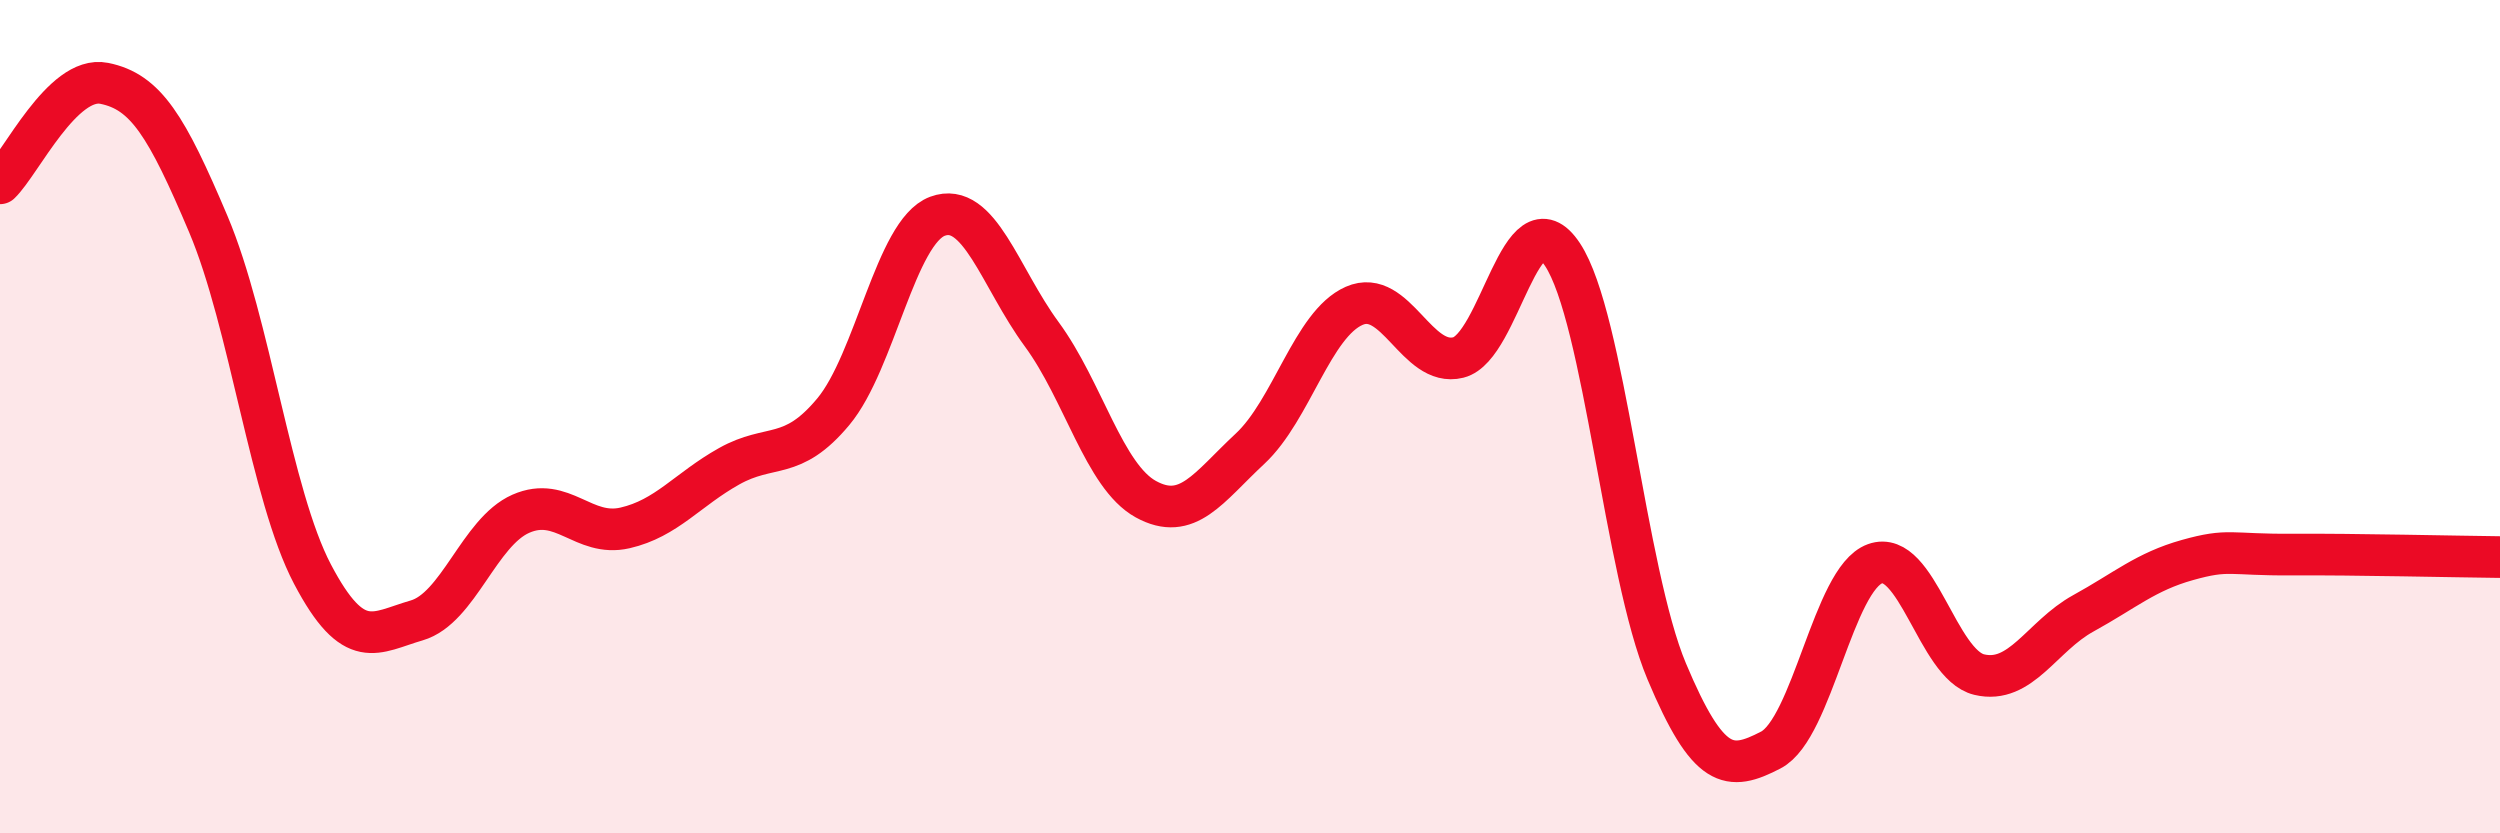
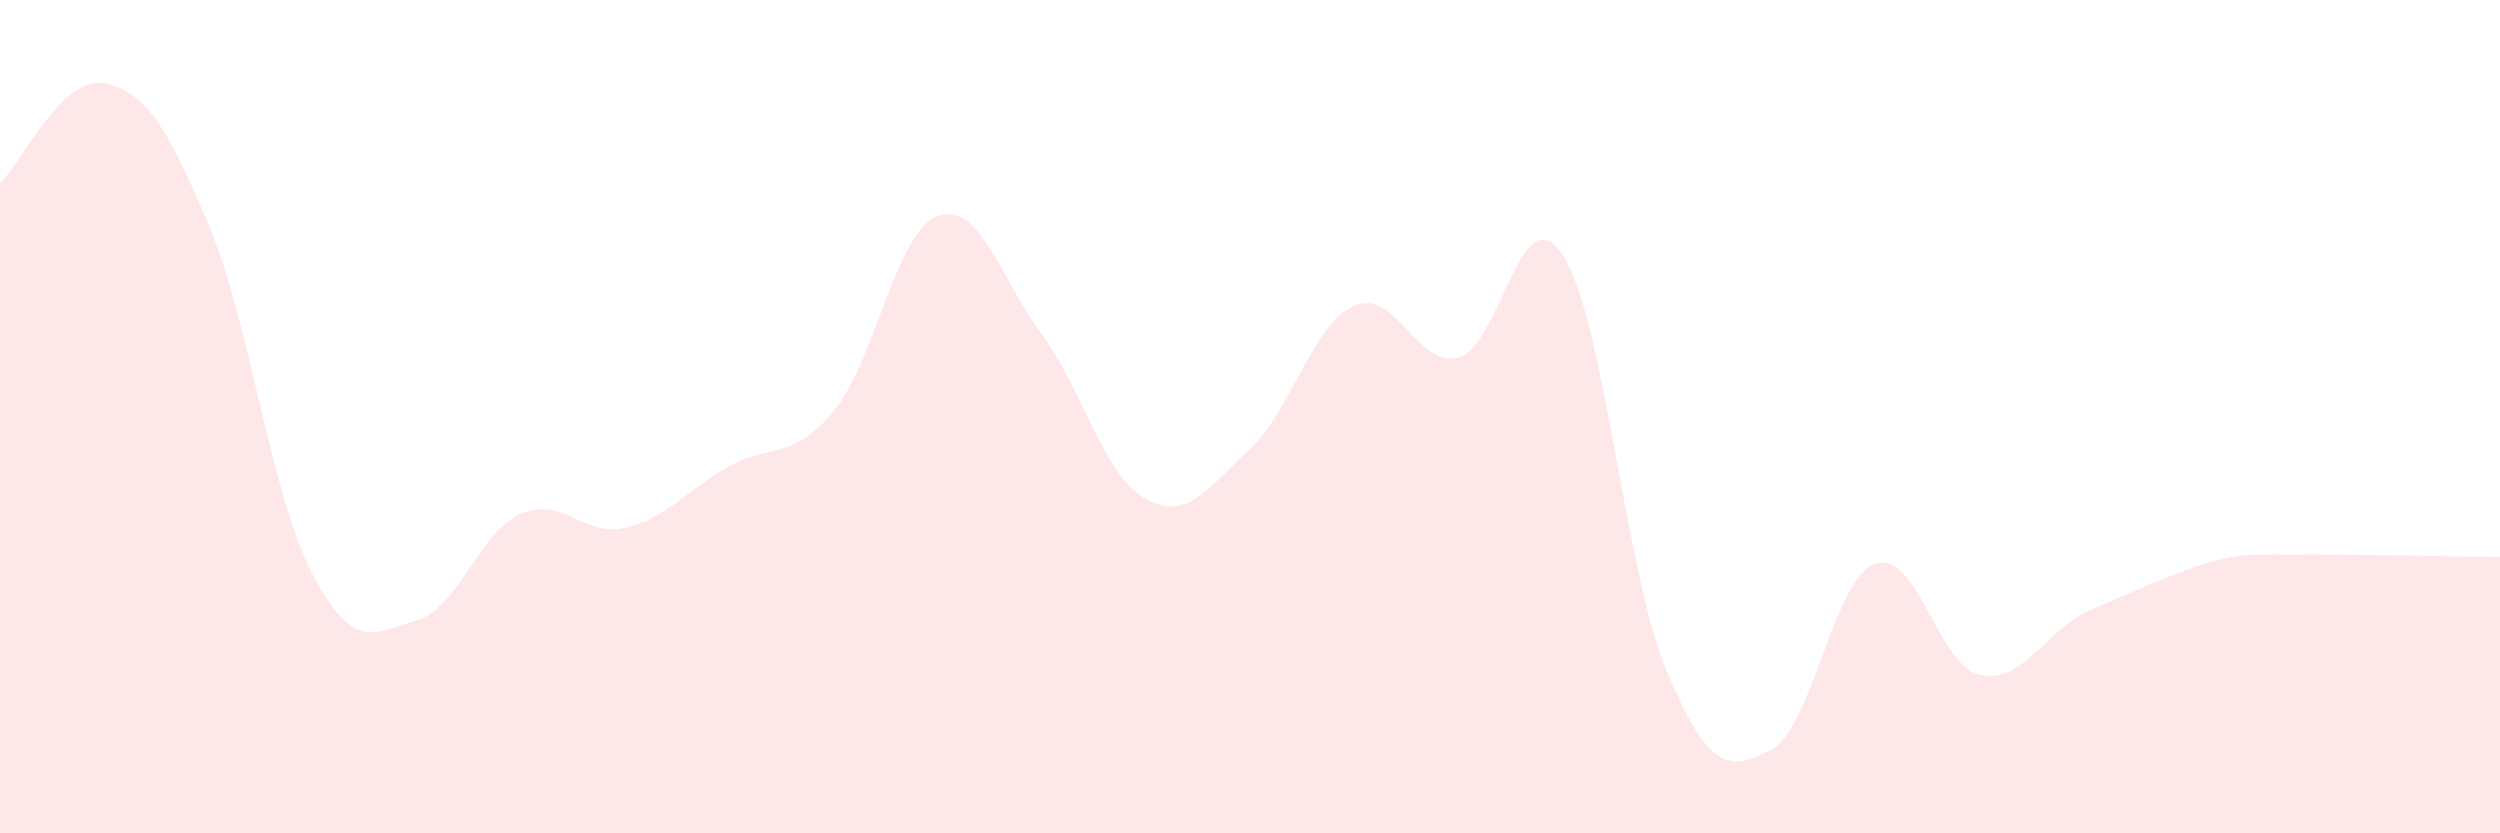
<svg xmlns="http://www.w3.org/2000/svg" width="60" height="20" viewBox="0 0 60 20">
-   <path d="M 0,4.4 C 0.5,3.92 1.5,1.8 2.5,2 C 3.5,2.2 4,3.02 5,5.38 C 6,7.74 6.5,11.88 7.5,13.78 C 8.5,15.68 9,15.18 10,14.89 C 11,14.6 11.5,12.77 12.5,12.33 C 13.5,11.89 14,12.9 15,12.67 C 16,12.44 16.5,11.75 17.5,11.19 C 18.5,10.63 19,11.08 20,9.88 C 21,8.68 21.5,5.56 22.5,5.19 C 23.5,4.82 24,6.66 25,8.02 C 26,9.38 26.5,11.43 27.5,11.98 C 28.5,12.53 29,11.7 30,10.77 C 31,9.84 31.5,7.78 32.5,7.34 C 33.5,6.9 34,8.83 35,8.58 C 36,8.33 36.5,4.6 37.5,6.11 C 38.5,7.62 39,13.73 40,16.11 C 41,18.49 41.5,18.52 42.5,18 C 43.5,17.48 44,13.89 45,13.53 C 46,13.17 46.5,15.95 47.5,16.19 C 48.5,16.43 49,15.27 50,14.72 C 51,14.17 51.5,13.72 52.5,13.44 C 53.5,13.16 53.5,13.32 55,13.31 C 56.5,13.3 59,13.36 60,13.37L60 20L0 20Z" fill="#EB0A25" opacity="0.1" stroke-linecap="round" stroke-linejoin="round" />
-   <path d="M 0,4.4 C 0.5,3.92 1.5,1.8 2.5,2 C 3.5,2.2 4,3.02 5,5.38 C 6,7.74 6.5,11.88 7.5,13.78 C 8.5,15.68 9,15.18 10,14.89 C 11,14.6 11.5,12.77 12.5,12.33 C 13.5,11.89 14,12.9 15,12.67 C 16,12.44 16.5,11.75 17.5,11.19 C 18.5,10.63 19,11.08 20,9.88 C 21,8.68 21.5,5.56 22.5,5.19 C 23.5,4.82 24,6.66 25,8.02 C 26,9.38 26.5,11.43 27.5,11.98 C 28.5,12.53 29,11.7 30,10.77 C 31,9.84 31.5,7.78 32.5,7.34 C 33.5,6.9 34,8.83 35,8.58 C 36,8.33 36.5,4.6 37.5,6.11 C 38.5,7.62 39,13.73 40,16.11 C 41,18.49 41.5,18.52 42.5,18 C 43.5,17.48 44,13.89 45,13.53 C 46,13.17 46.5,15.95 47.5,16.19 C 48.5,16.43 49,15.27 50,14.72 C 51,14.17 51.5,13.72 52.5,13.44 C 53.5,13.16 53.5,13.32 55,13.31 C 56.5,13.3 59,13.36 60,13.37" stroke="#EB0A25" stroke-width="1" fill="none" stroke-linecap="round" stroke-linejoin="round" />
+   <path d="M 0,4.4 C 0.5,3.92 1.5,1.8 2.5,2 C 3.5,2.2 4,3.02 5,5.38 C 6,7.74 6.5,11.88 7.5,13.78 C 8.5,15.68 9,15.18 10,14.89 C 11,14.6 11.5,12.77 12.5,12.33 C 13.5,11.89 14,12.9 15,12.67 C 16,12.44 16.5,11.75 17.5,11.19 C 18.5,10.63 19,11.08 20,9.88 C 21,8.68 21.5,5.56 22.5,5.19 C 23.5,4.82 24,6.66 25,8.02 C 26,9.38 26.5,11.43 27.5,11.98 C 28.5,12.53 29,11.7 30,10.77 C 31,9.84 31.5,7.78 32.5,7.34 C 33.5,6.9 34,8.83 35,8.58 C 36,8.33 36.5,4.6 37.5,6.11 C 38.5,7.62 39,13.73 40,16.11 C 41,18.49 41.5,18.52 42.5,18 C 43.5,17.48 44,13.89 45,13.53 C 46,13.17 46.5,15.95 47.5,16.19 C 48.5,16.43 49,15.27 50,14.72 C 53.5,13.16 53.5,13.32 55,13.31 C 56.5,13.3 59,13.36 60,13.37L60 20L0 20Z" fill="#EB0A25" opacity="0.1" stroke-linecap="round" stroke-linejoin="round" />
</svg>